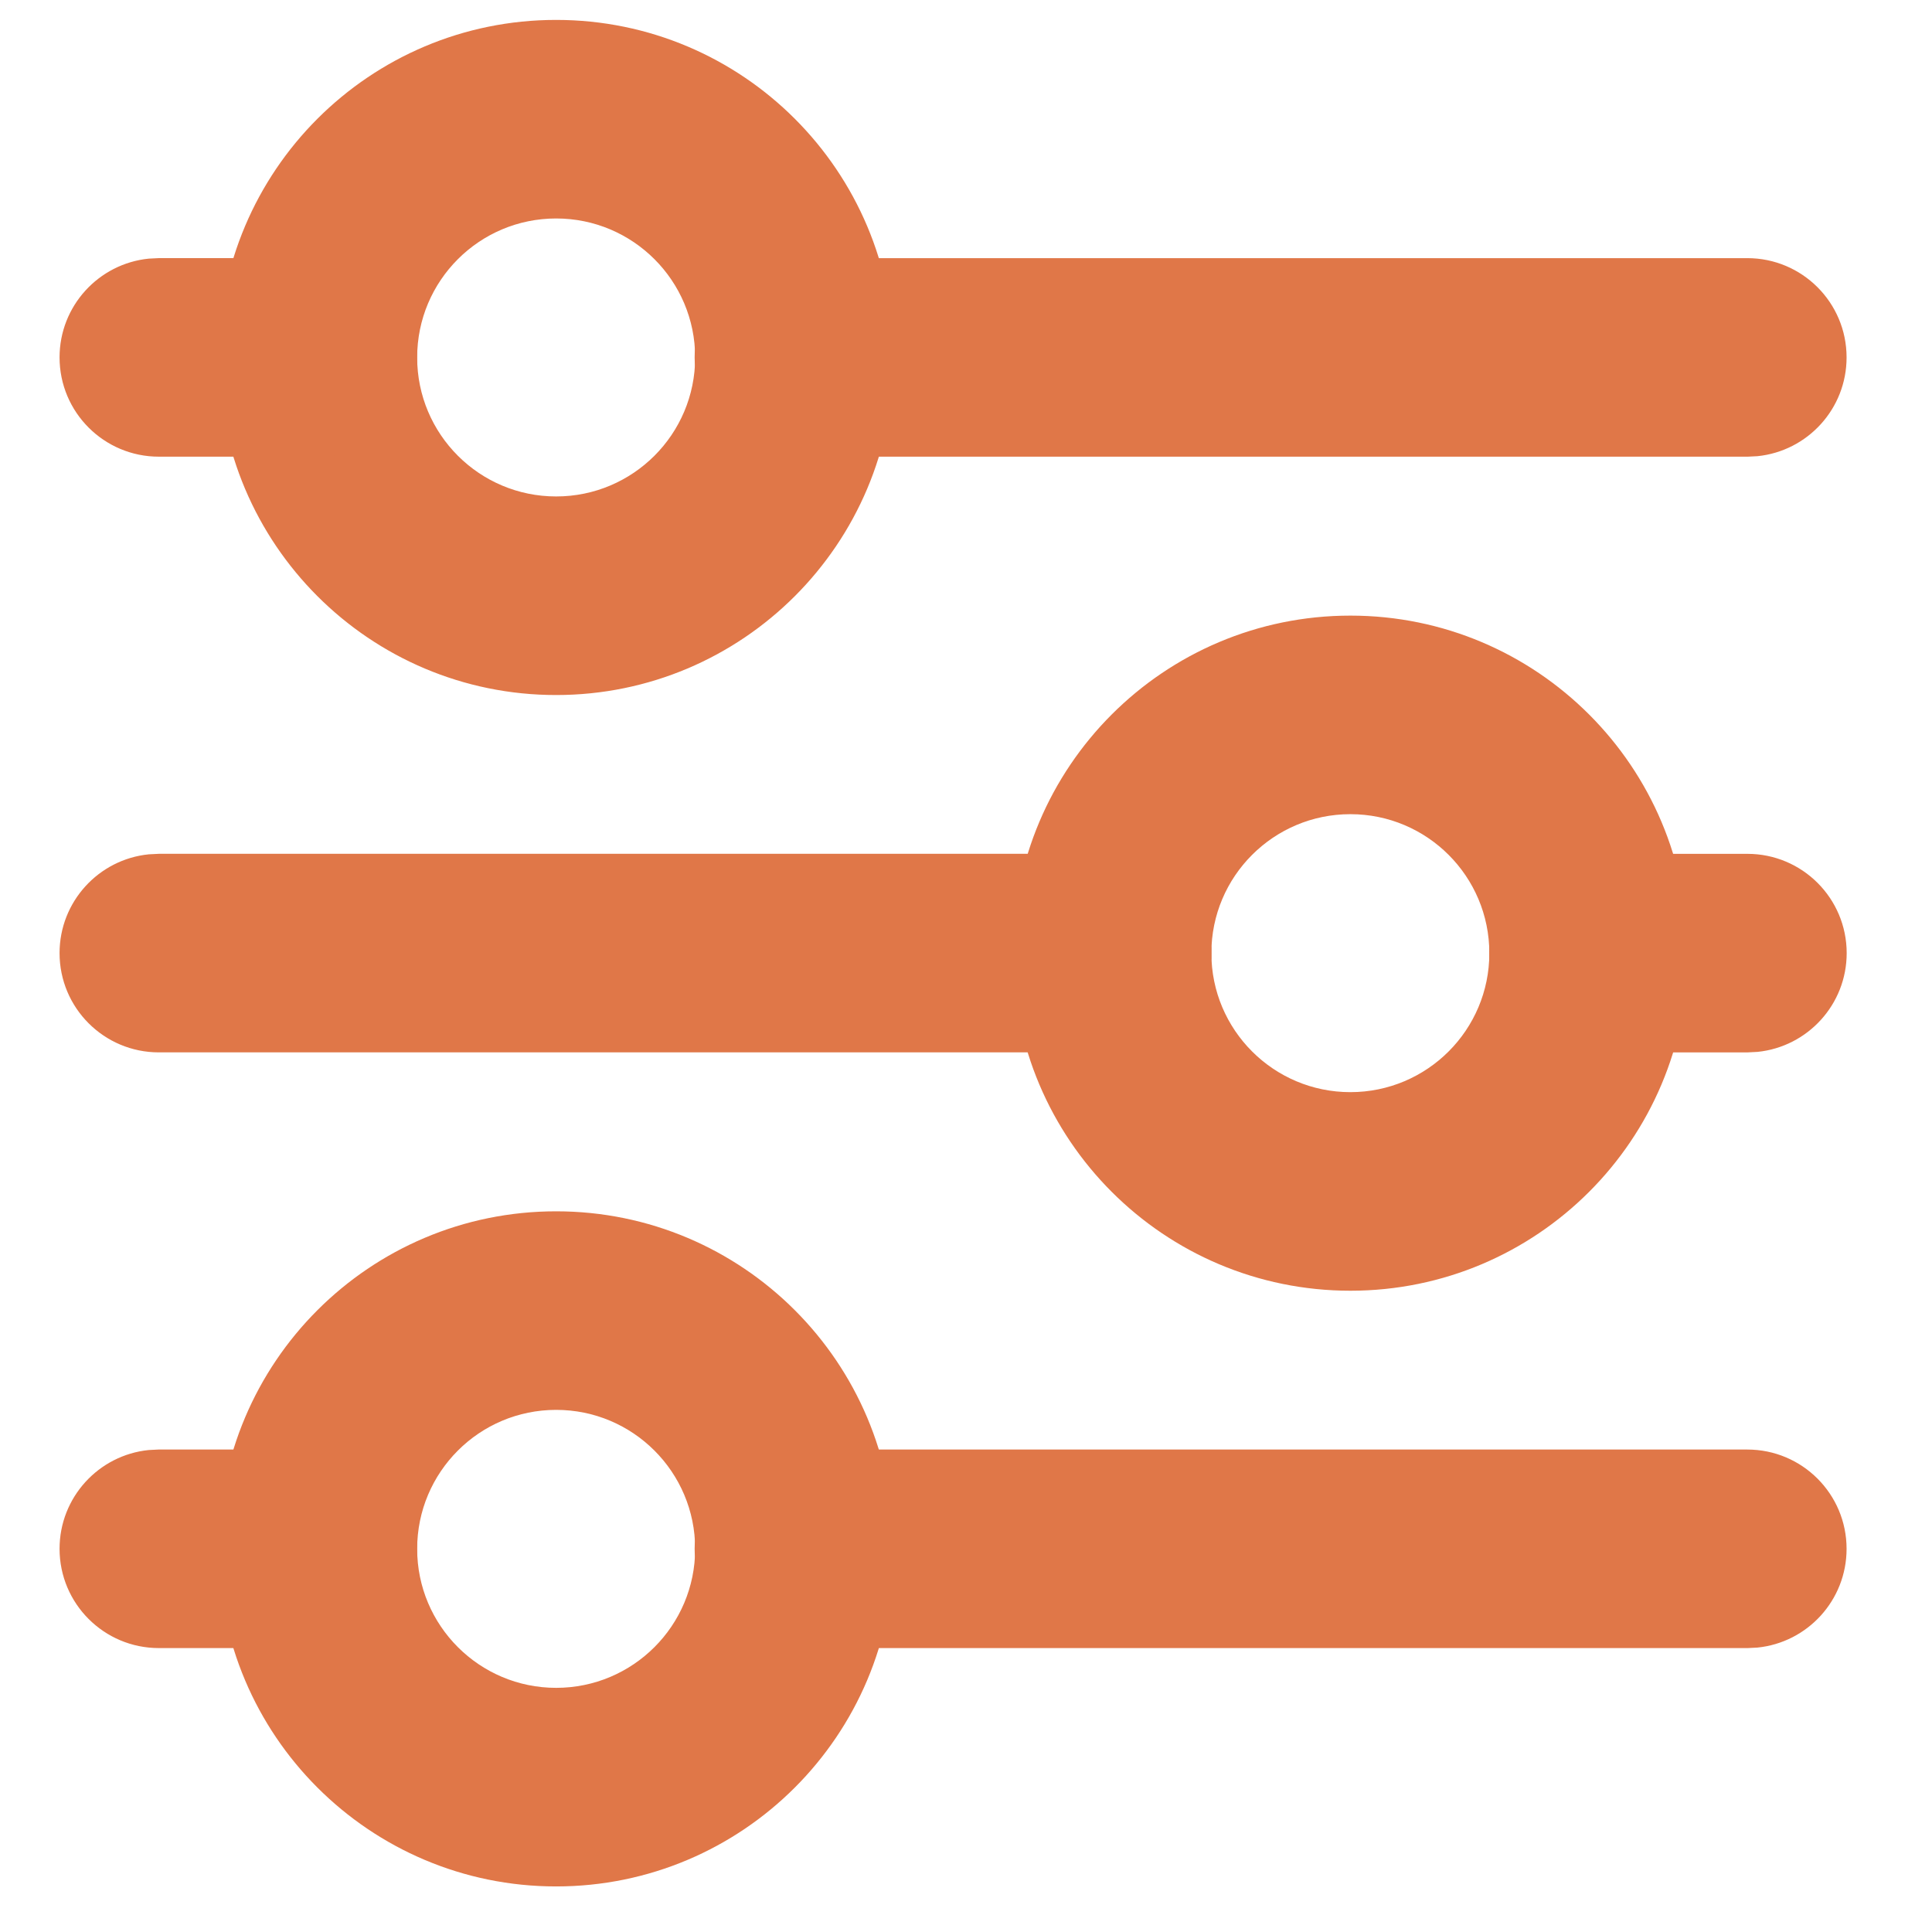
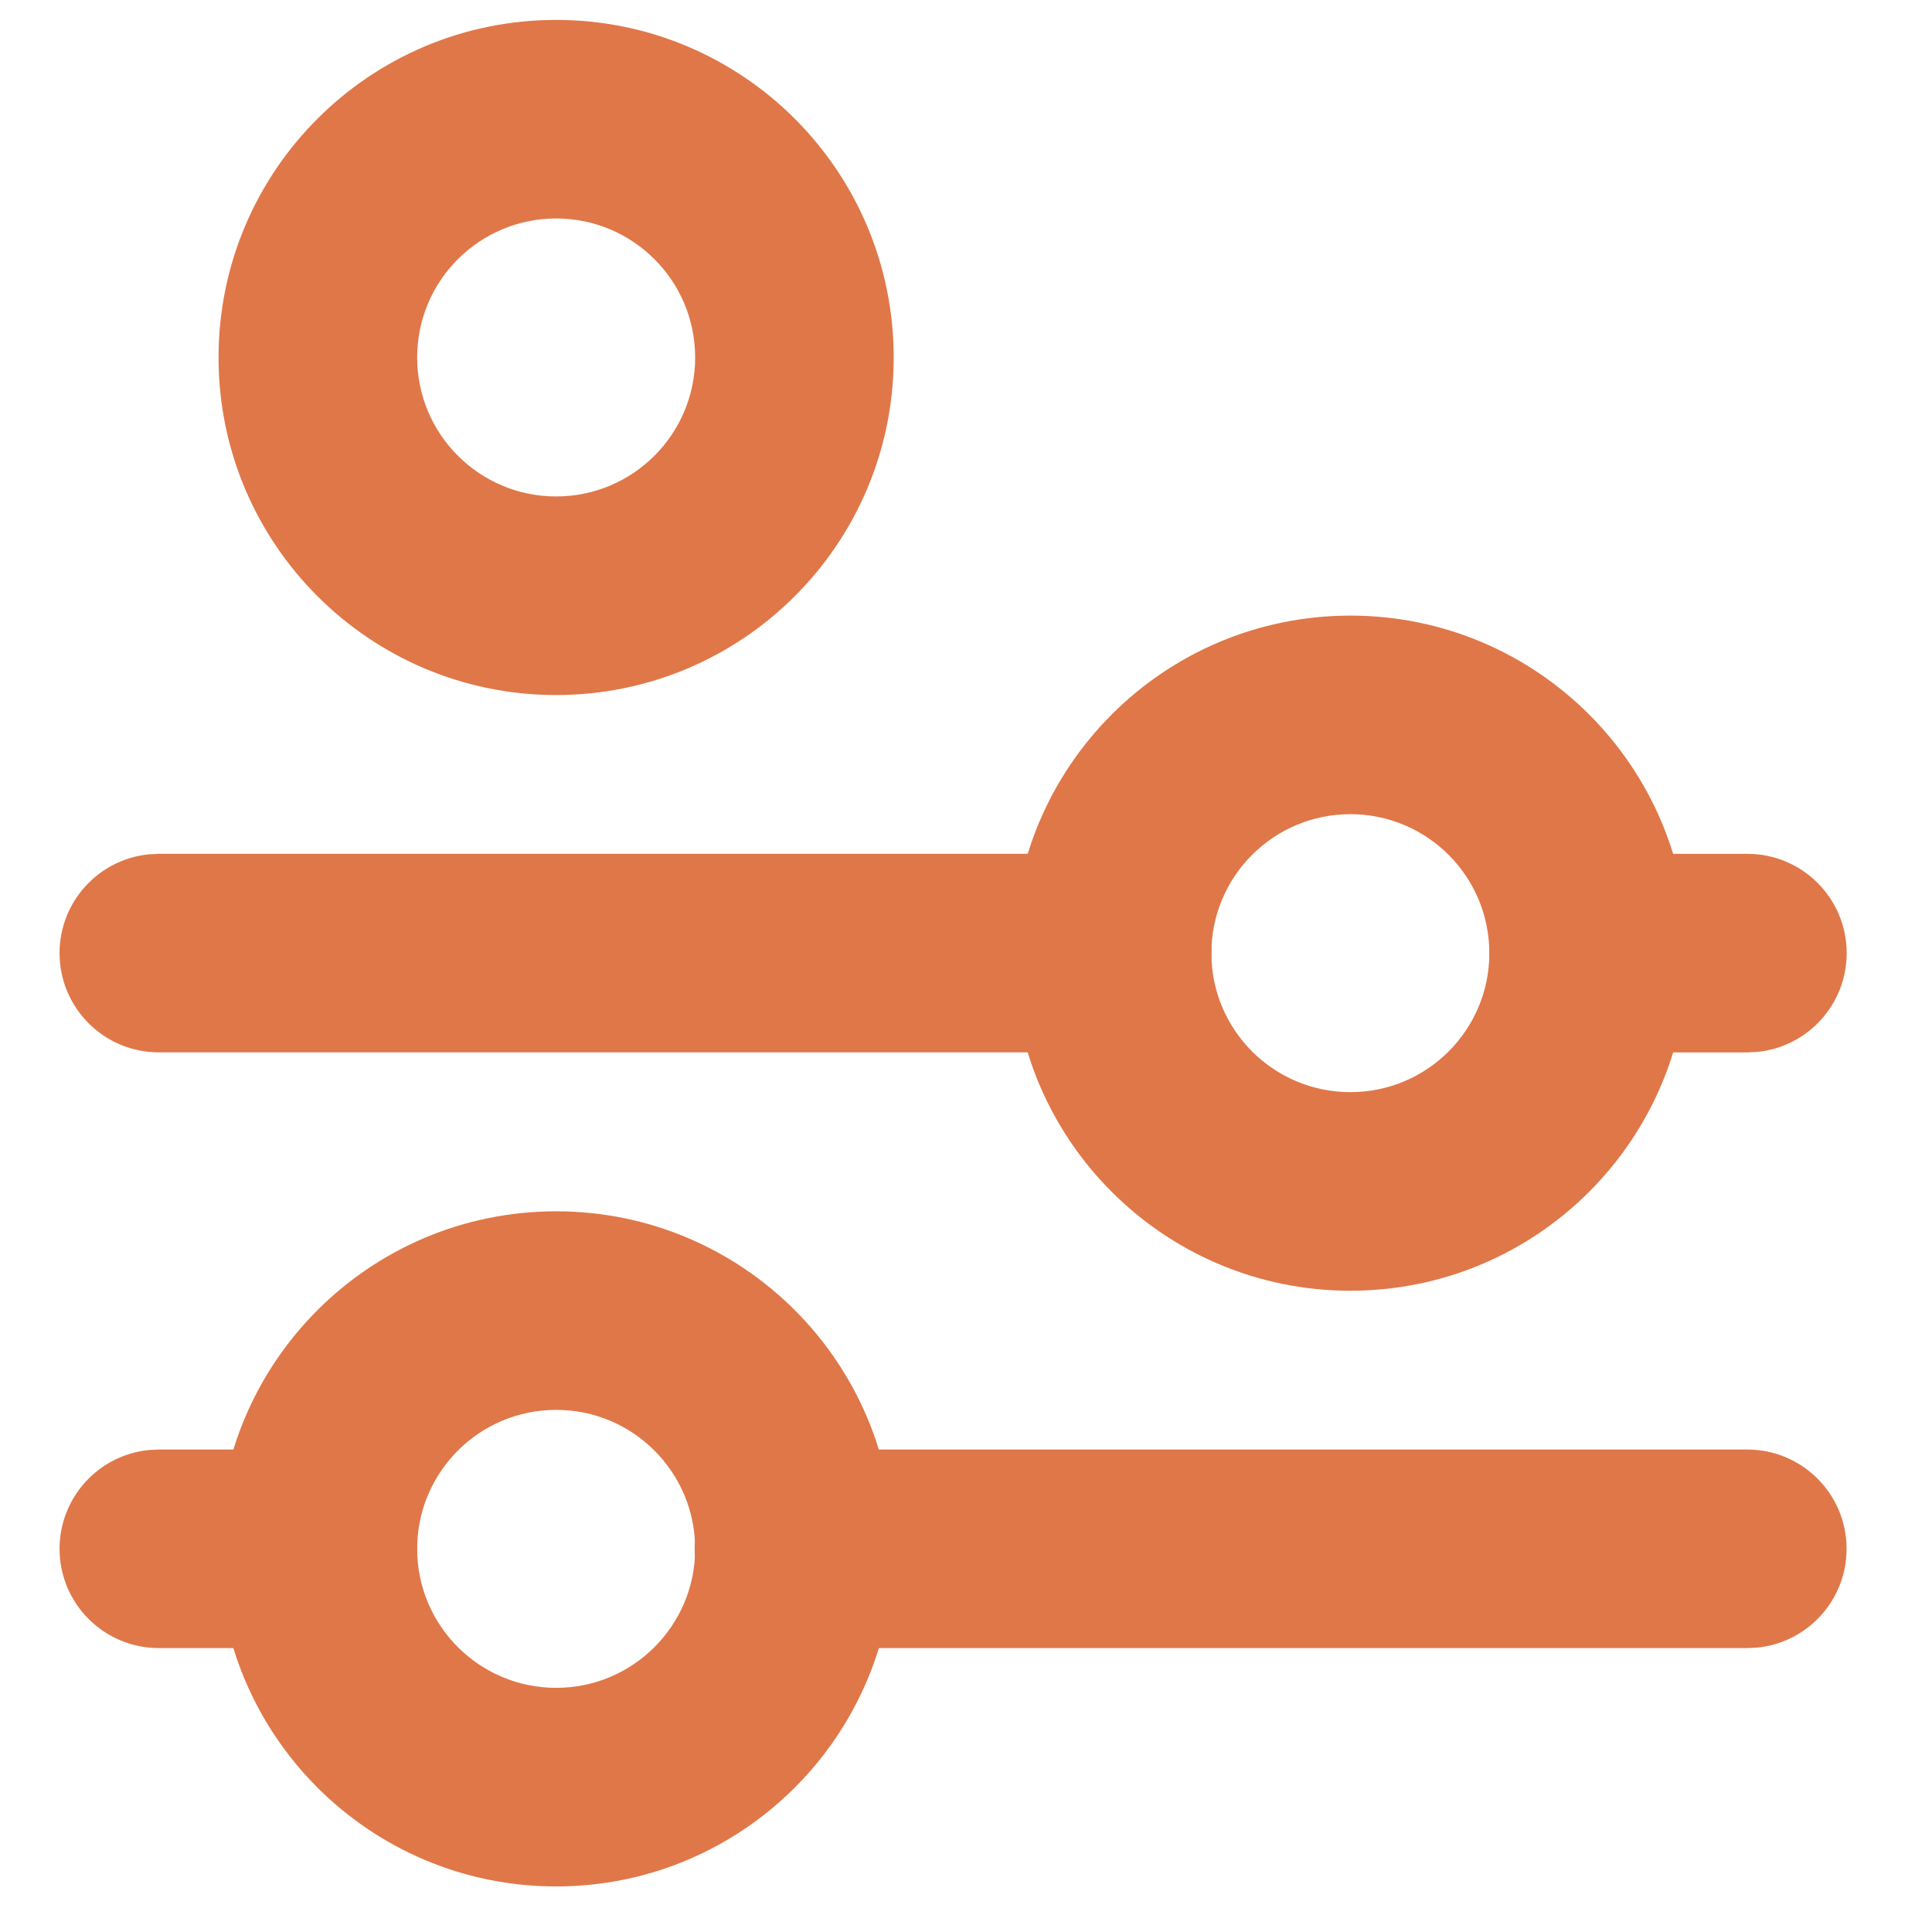
<svg xmlns="http://www.w3.org/2000/svg" width="75" height="75" viewBox="0 0 75 75" fill="none">
  <path fill-rule="evenodd" clip-rule="evenodd" d="M21.588 0.773C28.826 0.773 34.693 6.64 34.693 13.877C34.693 21.114 28.826 26.981 21.588 26.981C14.351 26.981 8.484 21.114 8.484 13.877C8.484 6.64 14.351 0.773 21.588 0.773ZM52.423 23.898C59.66 23.898 65.527 29.765 65.527 37.002C65.527 44.239 59.66 50.106 52.423 50.106C45.186 50.106 39.319 44.239 39.319 37.002C39.319 29.765 45.186 23.898 52.423 23.898ZM34.693 60.127C34.693 52.89 28.826 47.023 21.588 47.023C14.351 47.023 8.484 52.89 8.484 60.127C8.484 67.364 14.351 73.231 21.588 73.231C28.826 73.231 34.693 67.364 34.693 60.127ZM16.194 60.127C16.194 57.146 18.61 54.731 21.59 54.731C24.57 54.731 26.986 57.146 26.986 60.127C26.986 63.106 24.57 65.522 21.59 65.522C18.61 65.522 16.194 63.106 16.194 60.127ZM47.025 37.002C47.025 34.021 49.441 31.606 52.421 31.606C55.401 31.606 57.816 34.021 57.816 37.002C57.816 39.981 55.401 42.397 52.421 42.397C49.441 42.397 47.025 39.981 47.025 37.002ZM16.194 13.877C16.194 10.896 18.61 8.481 21.59 8.481C24.57 8.481 26.986 10.896 26.986 13.877C26.986 16.857 24.57 19.272 21.59 19.272C18.61 19.272 16.194 16.857 16.194 13.877Z" fill="#E07748" />
-   <path fill-rule="evenodd" clip-rule="evenodd" d="M16.188 13.874C16.188 11.746 14.462 10.02 12.333 10.02H6.167L5.773 10.04C3.829 10.237 2.312 11.879 2.312 13.874C2.312 16.003 4.038 17.728 6.167 17.728H12.333L12.727 17.709C14.671 17.511 16.188 15.87 16.188 13.874ZM71.684 13.875C71.684 11.746 69.959 10.021 67.83 10.021H30.821L30.427 10.041C28.483 10.238 26.966 11.879 26.966 13.875C26.966 16.003 28.692 17.729 30.821 17.729H67.83L68.224 17.709C70.168 17.512 71.684 15.87 71.684 13.875Z" fill="#E07748" />
  <path fill-rule="evenodd" clip-rule="evenodd" d="M16.188 60.124C16.188 57.996 14.462 56.27 12.333 56.27H6.167L5.773 56.29C3.829 56.487 2.312 58.129 2.312 60.124C2.312 62.253 4.038 63.978 6.167 63.978H12.333L12.727 63.959C14.671 63.761 16.188 62.12 16.188 60.124ZM71.684 60.125C71.684 57.996 69.959 56.271 67.83 56.271H30.821L30.427 56.291C28.483 56.488 26.966 58.129 26.966 60.125C26.966 62.254 28.692 63.979 30.821 63.979H67.83L68.224 63.959C70.168 63.762 71.684 62.12 71.684 60.125Z" fill="#E07748" />
-   <path fill-rule="evenodd" clip-rule="evenodd" d="M47.031 36.999C47.031 34.871 45.305 33.145 43.176 33.145H6.167L5.773 33.165C3.829 33.362 2.312 35.004 2.312 36.999C2.312 39.128 4.038 40.853 6.167 40.853H43.176L43.57 40.834C45.514 40.636 47.031 38.995 47.031 36.999ZM71.688 37C71.688 34.871 69.962 33.146 67.833 33.146H61.667L61.273 33.166C59.329 33.363 57.812 35.004 57.812 37C57.812 39.129 59.538 40.854 61.667 40.854H67.833L68.227 40.834C70.171 40.637 71.688 38.995 71.688 37Z" fill="#E07748" />
+   <path fill-rule="evenodd" clip-rule="evenodd" d="M47.031 36.999C47.031 34.871 45.305 33.145 43.176 33.145H6.167L5.773 33.165C3.829 33.362 2.312 35.004 2.312 36.999C2.312 39.128 4.038 40.853 6.167 40.853H43.176L43.57 40.834C45.514 40.636 47.031 38.995 47.031 36.999ZM71.688 37C71.688 34.871 69.962 33.146 67.833 33.146H61.667C59.329 33.363 57.812 35.004 57.812 37C57.812 39.129 59.538 40.854 61.667 40.854H67.833L68.227 40.834C70.171 40.637 71.688 38.995 71.688 37Z" fill="#E07748" />
</svg>